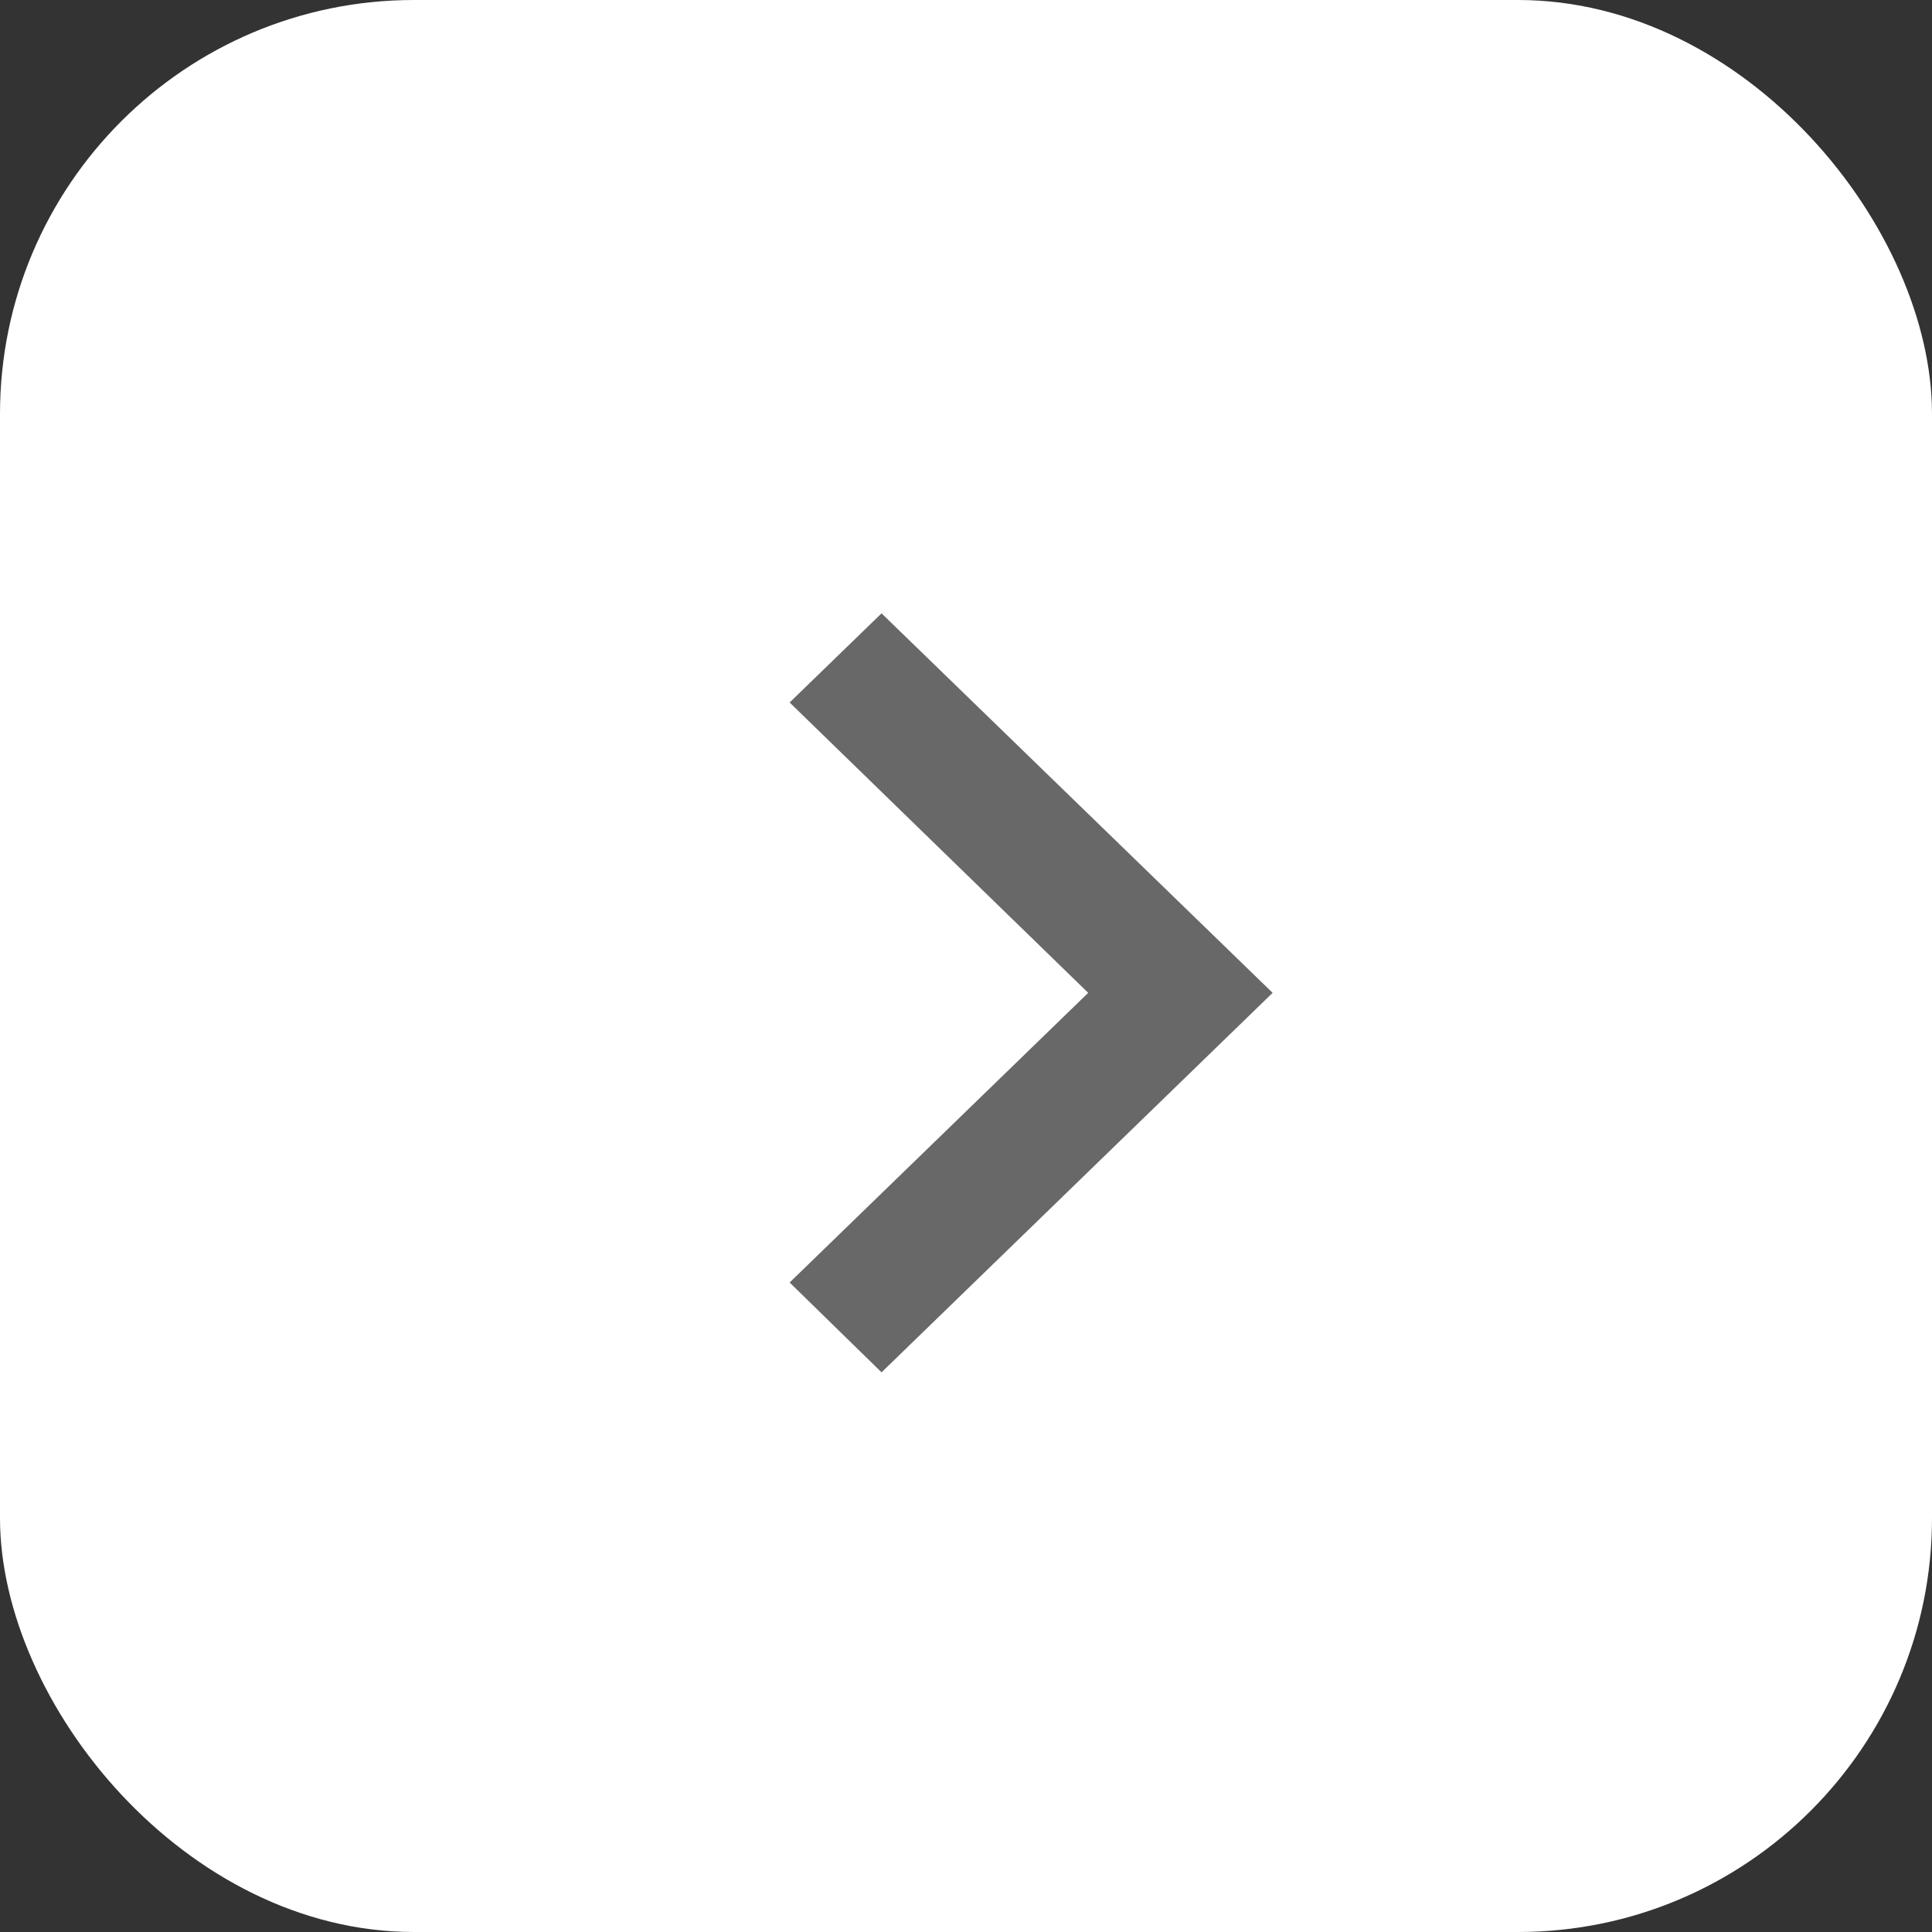
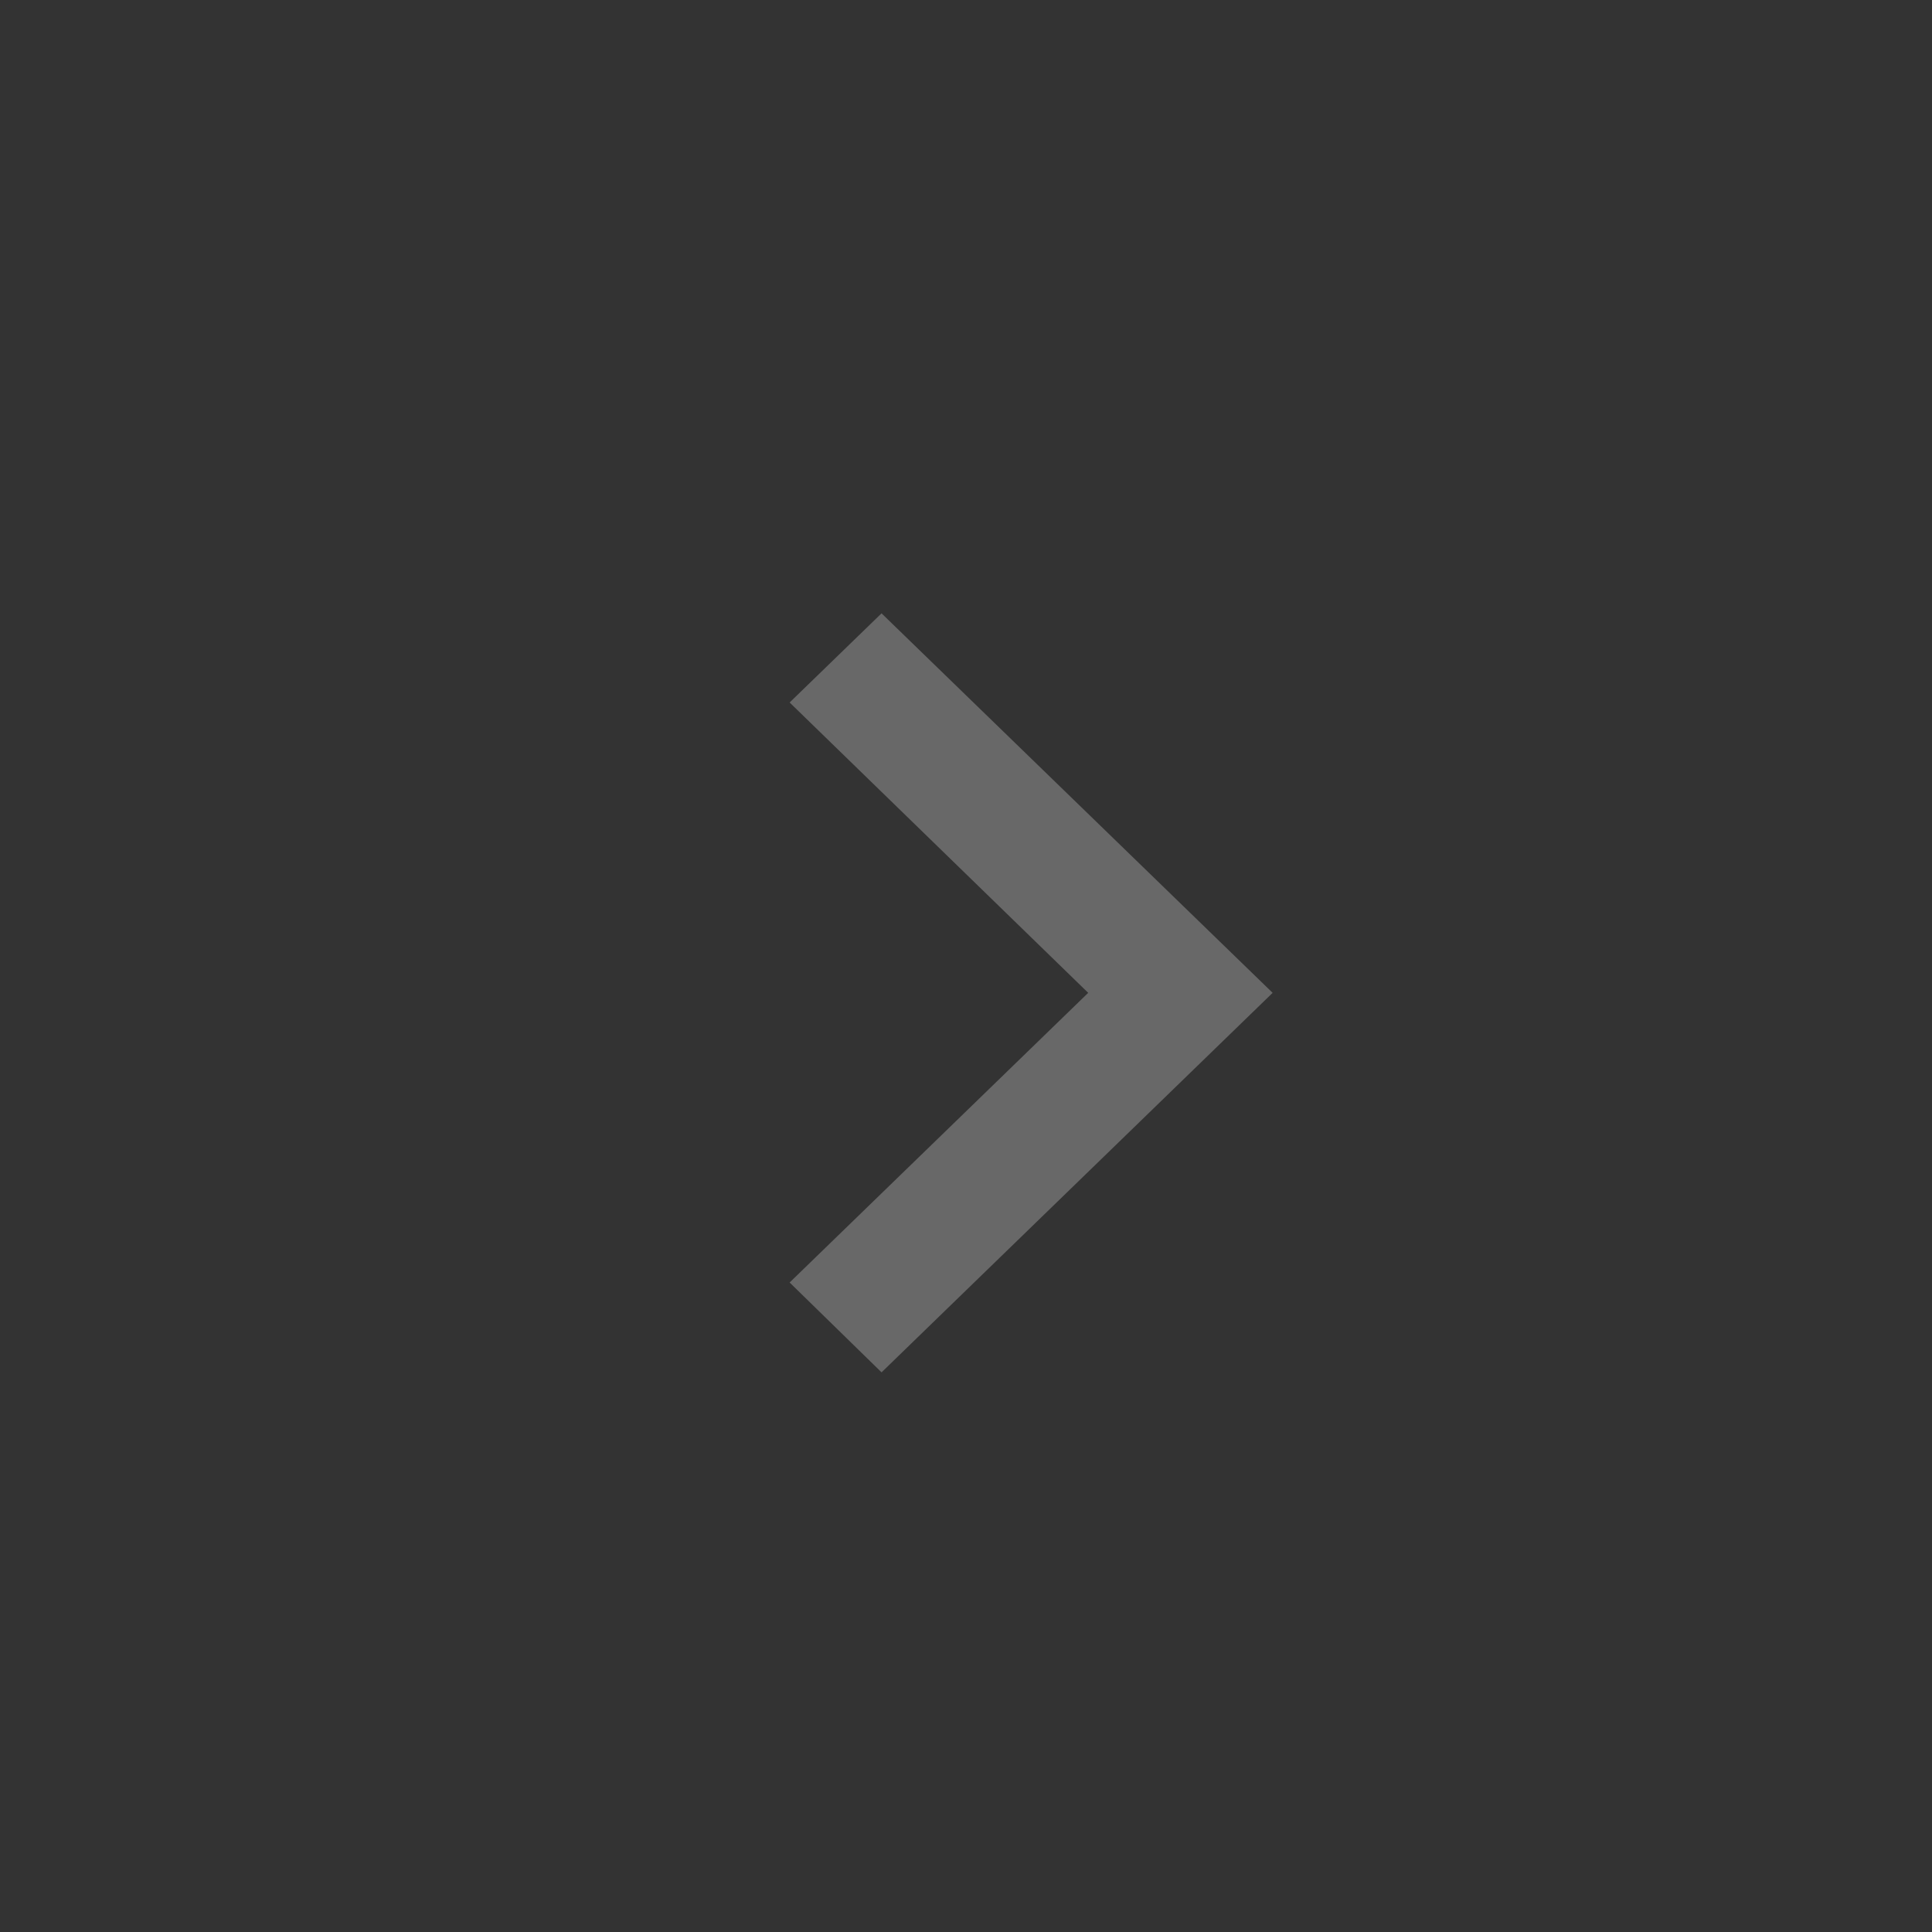
<svg xmlns="http://www.w3.org/2000/svg" width="28" height="28" viewBox="0 0 28 28" fill="none">
  <rect x="0" y="0" width="28" height="28" fill="#333333" stroke="none" />
-   <rect x="28" y="28" width="28" height="28" rx="6" transform="rotate(-180 28 28)" fill="white" />
  <path d="M11.444 18.587L15.771 14.389L11.444 10.181L12.776 8.889L18.444 14.389L12.776 19.889L11.444 18.587Z" fill="#686868" />
</svg>